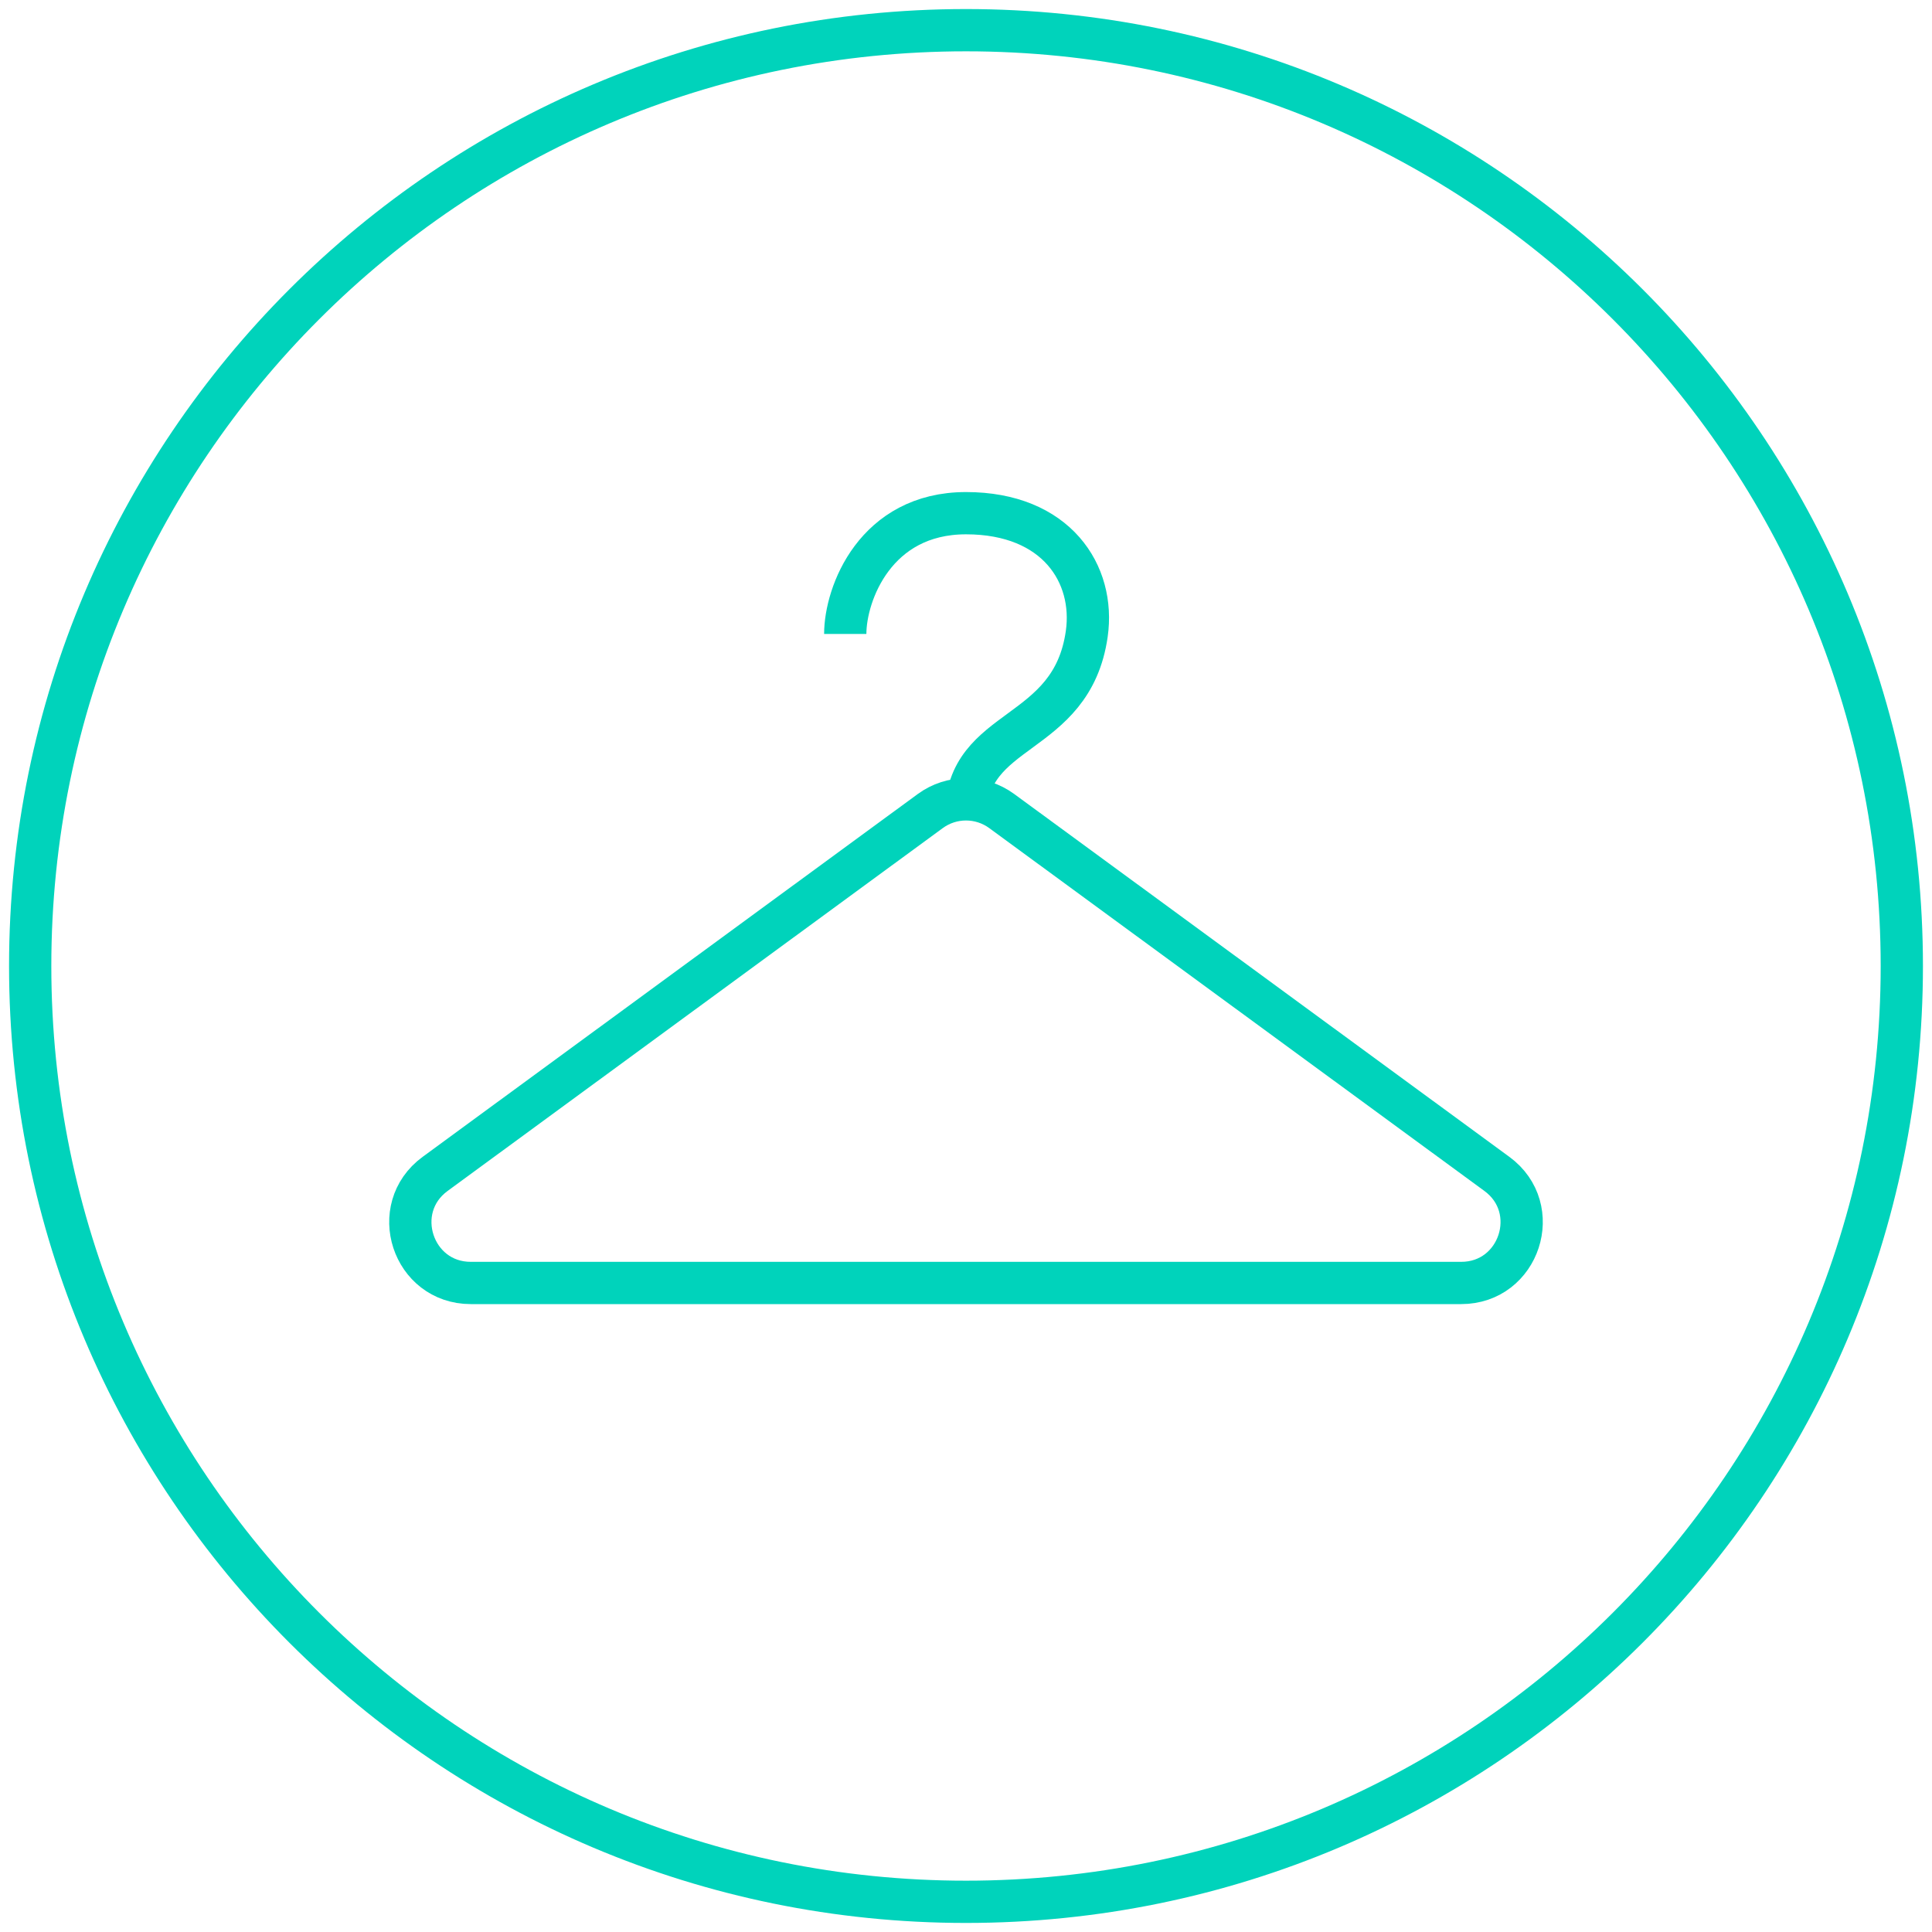
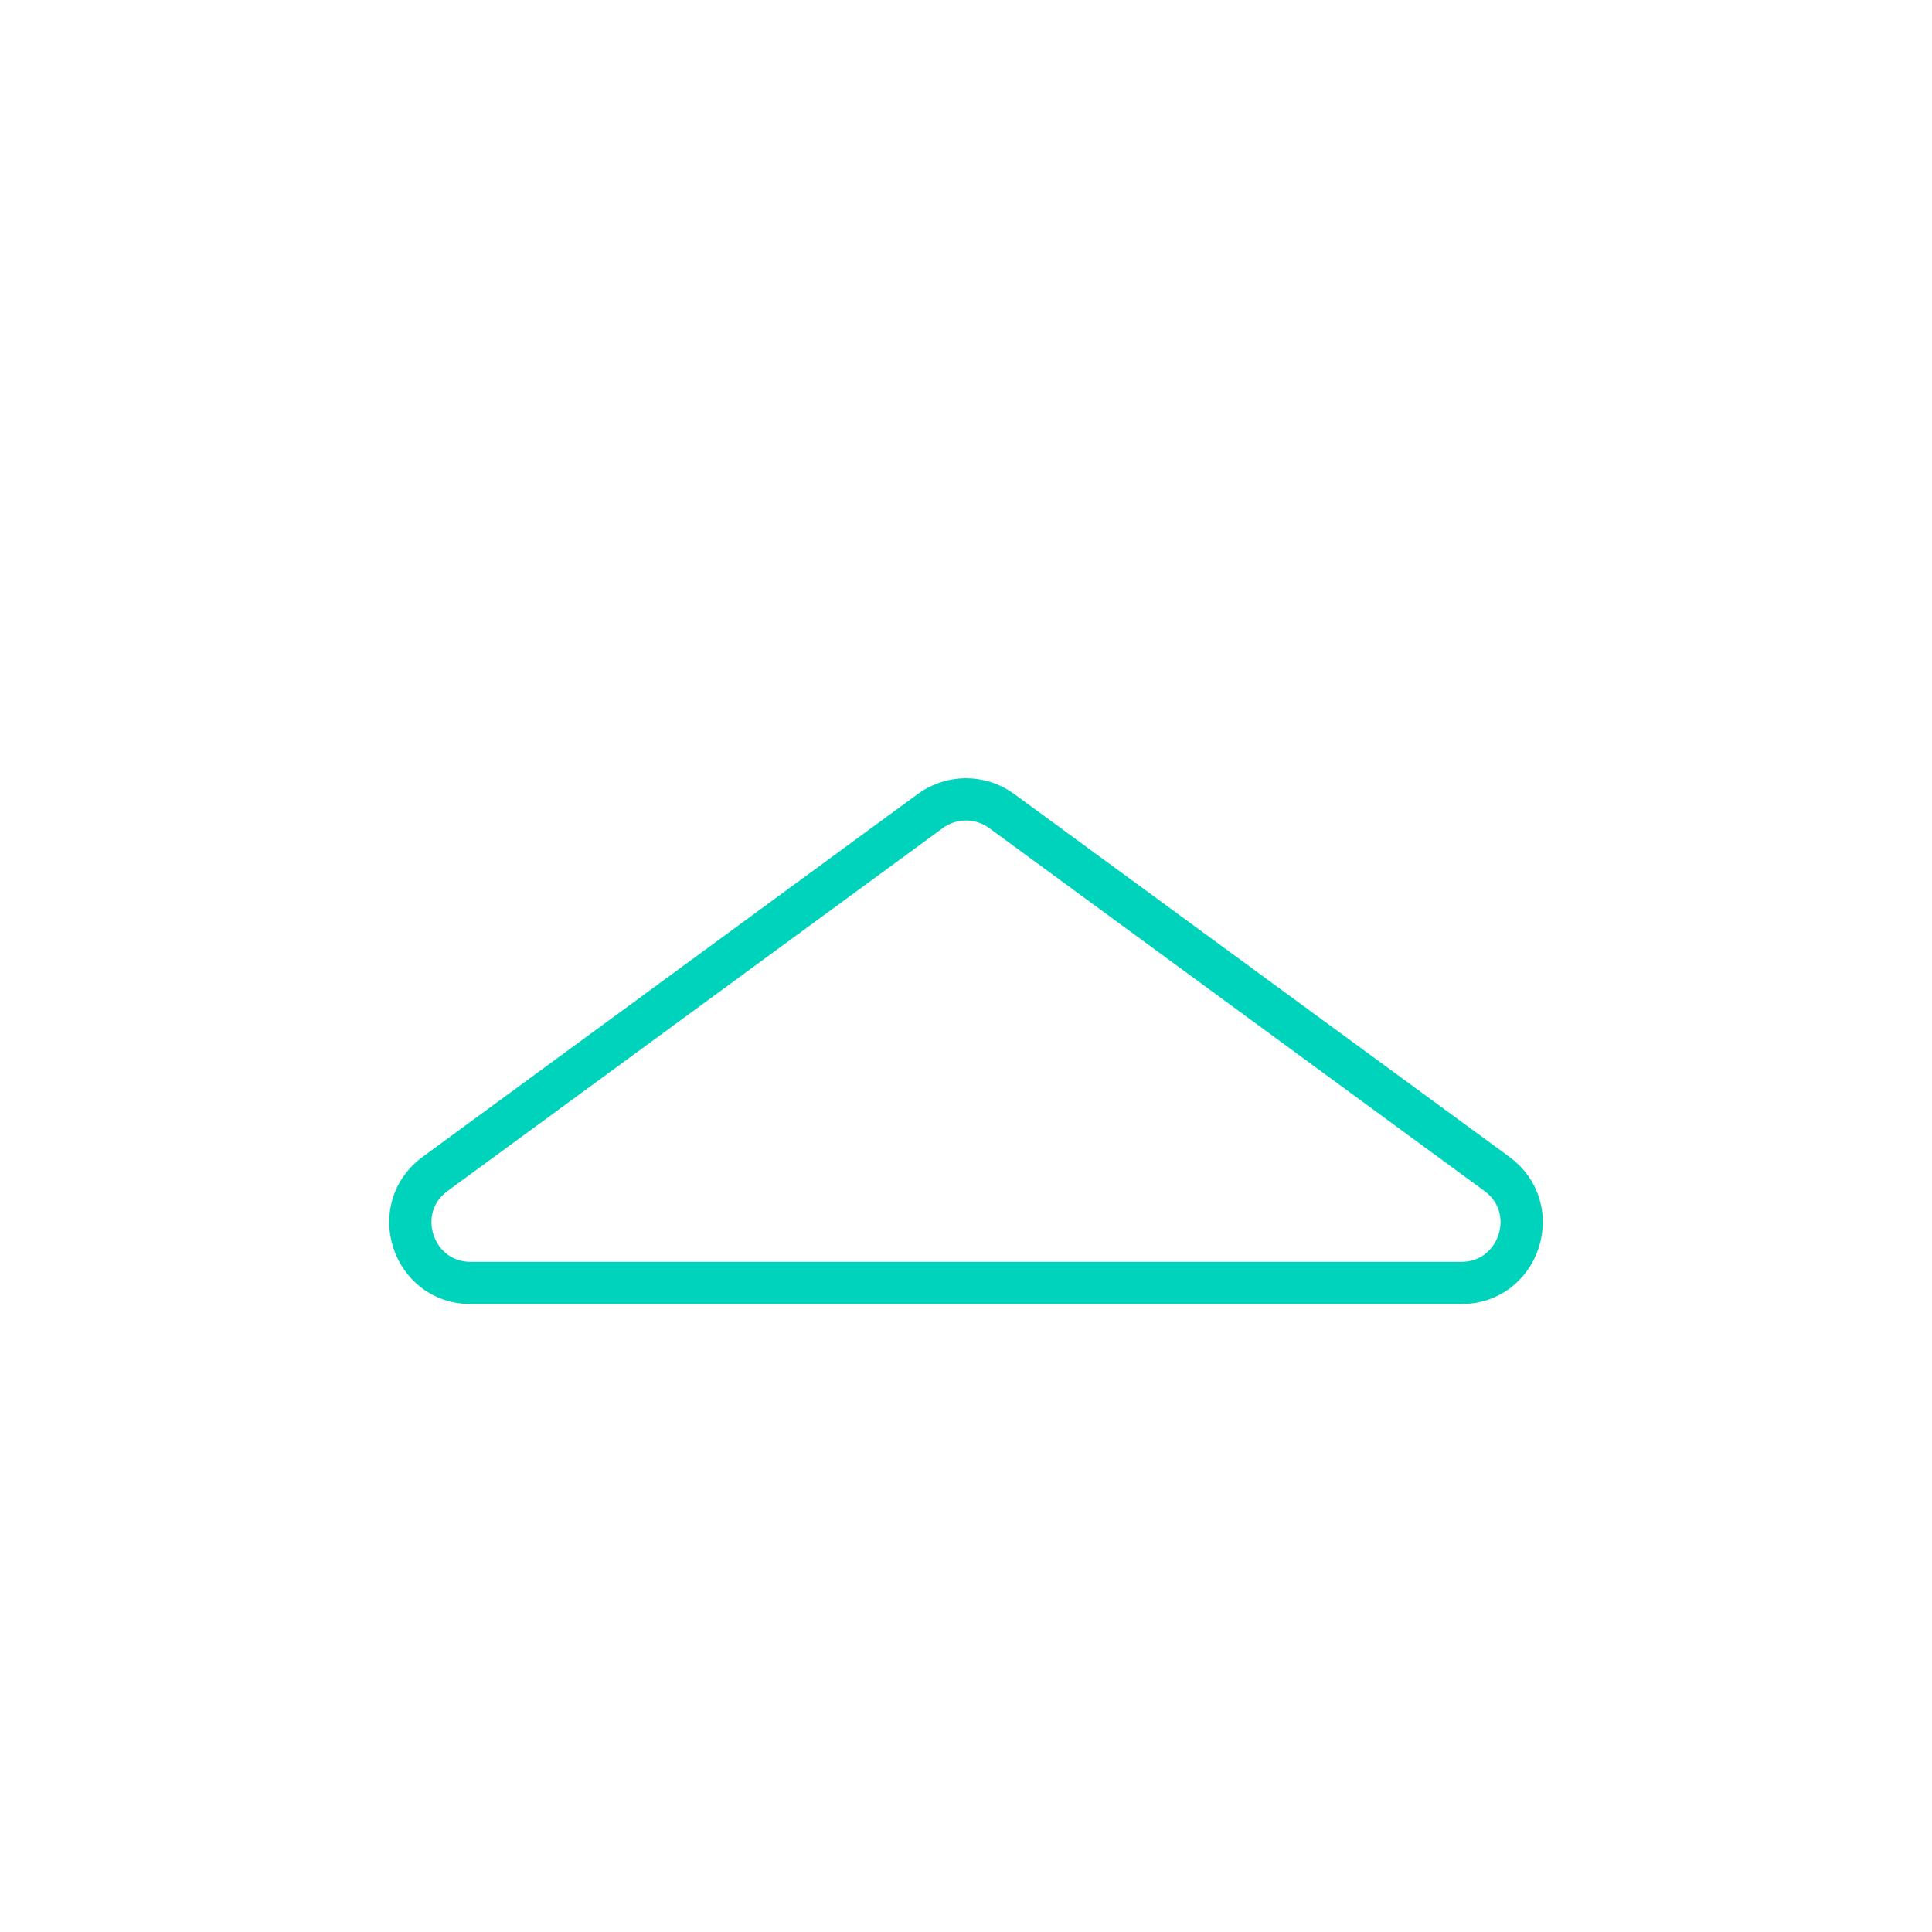
<svg xmlns="http://www.w3.org/2000/svg" width="64" height="64" viewBox="0 0 64 64" fill="none">
-   <path d="M32 63C49.121 63 63 49.121 63 32C63 14.879 49.121 1 32 1C14.879 1 1 14.879 1 32C1 49.121 14.879 63 32 63Z" stroke="#00D3BB" stroke-width="1.4" />
-   <path d="M28 21C28 19.667 29 17 32 17C35 17 36.283 19.02 36 21C35.5 24.5 32 24 32 27" stroke="#00D3BB" stroke-width="1.4" />
-   <path d="M30.818 26.866C31.522 26.351 32.478 26.351 33.182 26.866L49.586 38.887C51.145 40.029 50.337 42.5 48.404 42.5H15.596C13.663 42.5 12.855 40.029 14.414 38.887L30.818 26.866Z" stroke="#00D3BB" stroke-width="1.4" />
+   <path d="M30.818 26.866C31.522 26.351 32.478 26.351 33.182 26.866L49.586 38.887C51.145 40.029 50.337 42.5 48.404 42.5H15.596C13.663 42.5 12.855 40.029 14.414 38.887L30.818 26.866" stroke="#00D3BB" stroke-width="1.4" />
</svg>